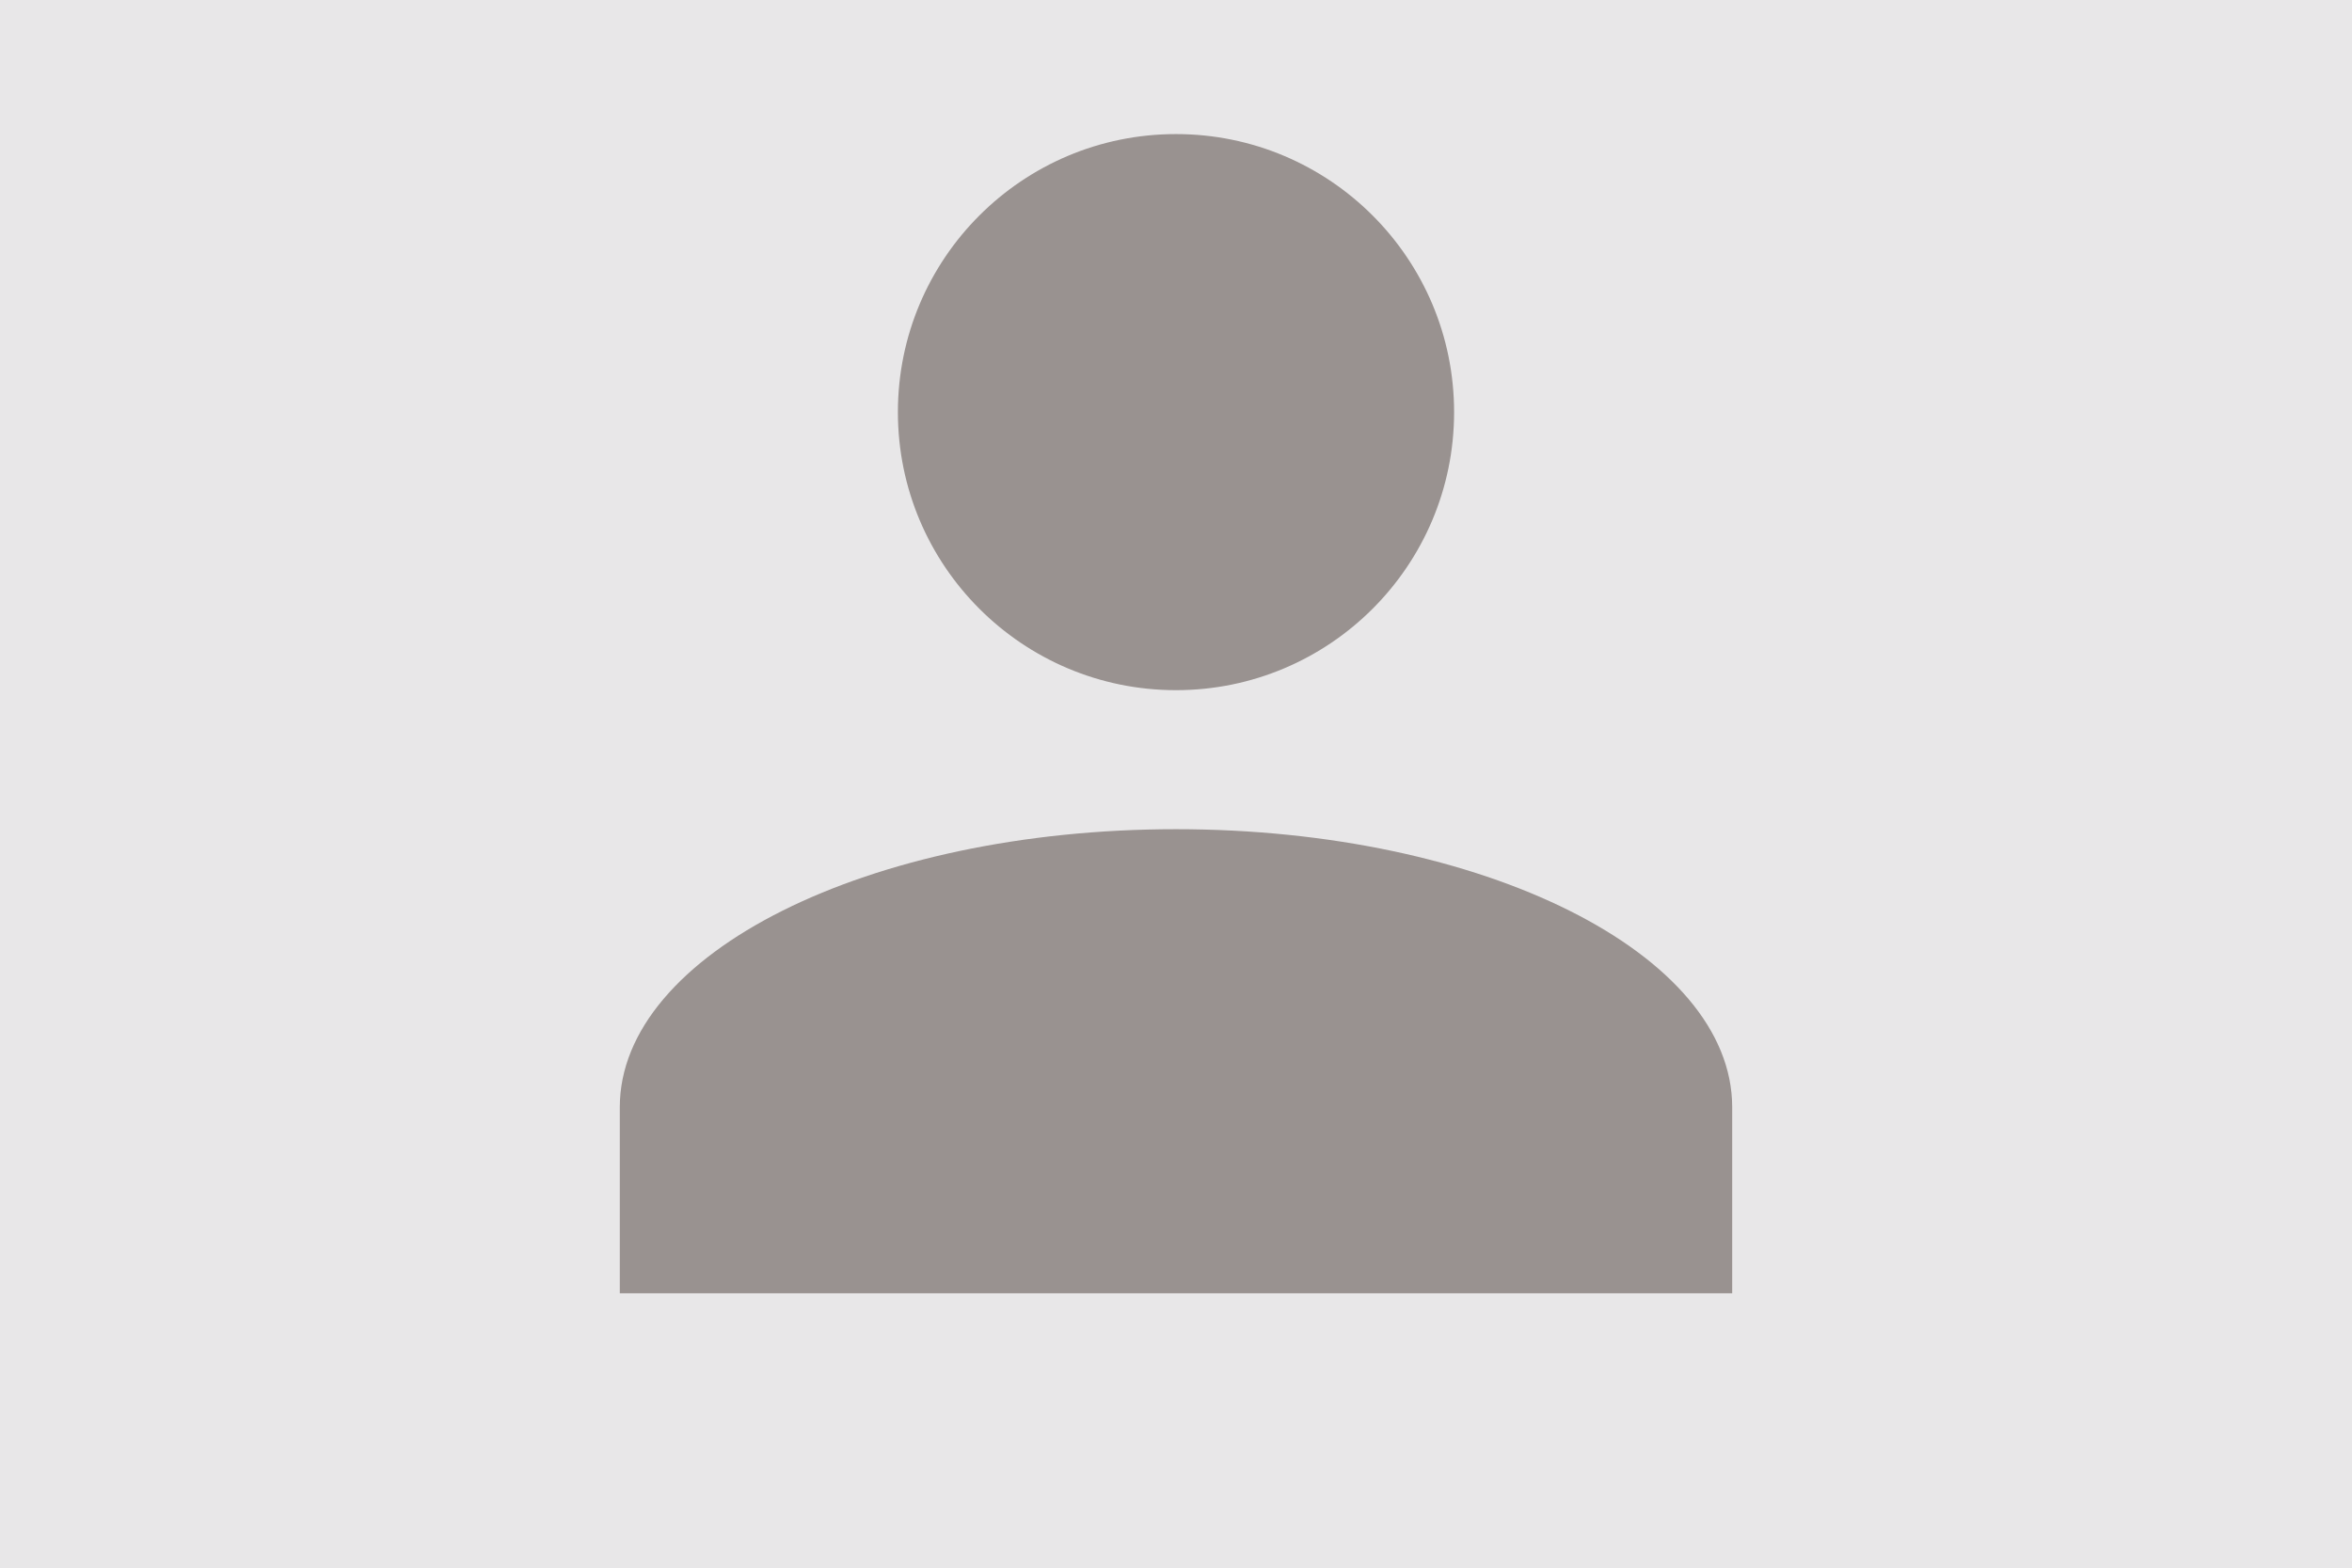
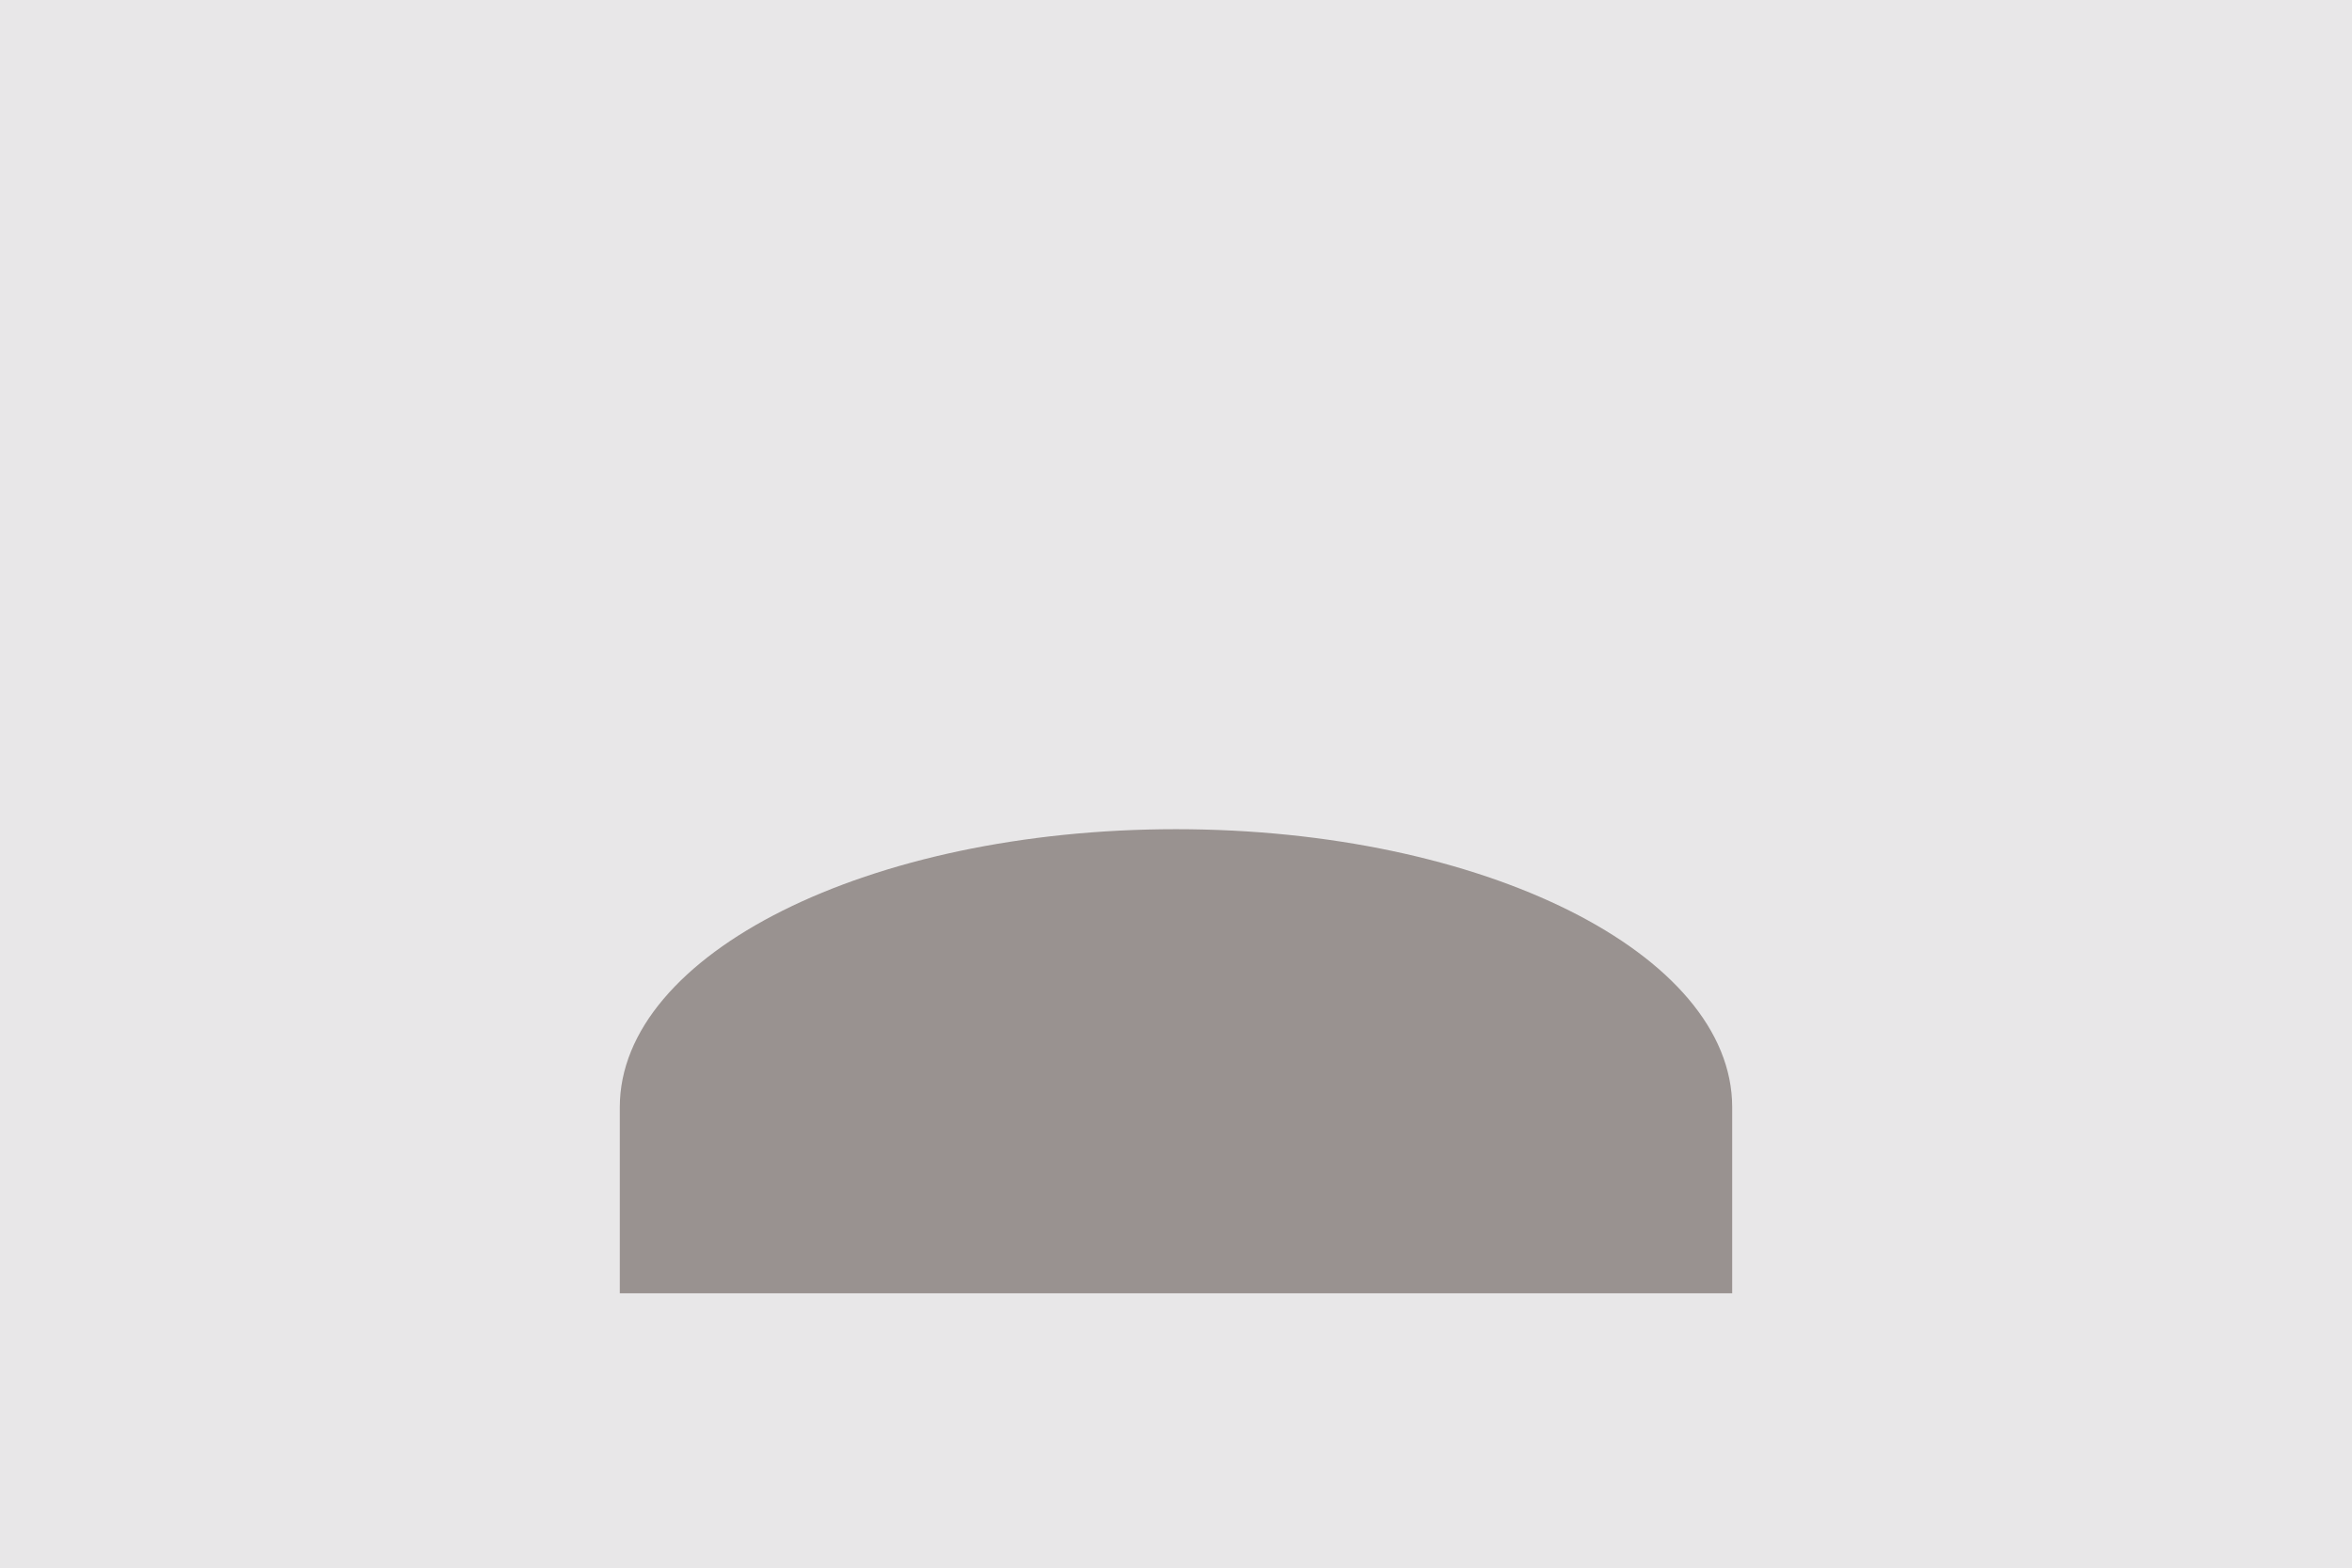
<svg xmlns="http://www.w3.org/2000/svg" id="a" viewBox="0 0 2834.65 1890.71">
  <rect width="2834.65" height="1890.71" style="fill:#e8e7e8; stroke-width:0px;" />
-   <path d="M1417.32,161.63c185.1,0,335.17,150.07,335.17,335.17s-150.07,335.17-335.17,335.17-335.17-150.07-335.17-335.17,150.07-335.17,335.17-335.17" style="fill:#999290; stroke-width:0px;" />
  <path d="M1417.32,999.55c370.36,0,670.34,149.99,670.34,335.17v224.28H746.98v-224.28c0-185.18,299.98-335.17,670.34-335.17" style="fill:#999290; stroke-width:0px;" />
</svg>